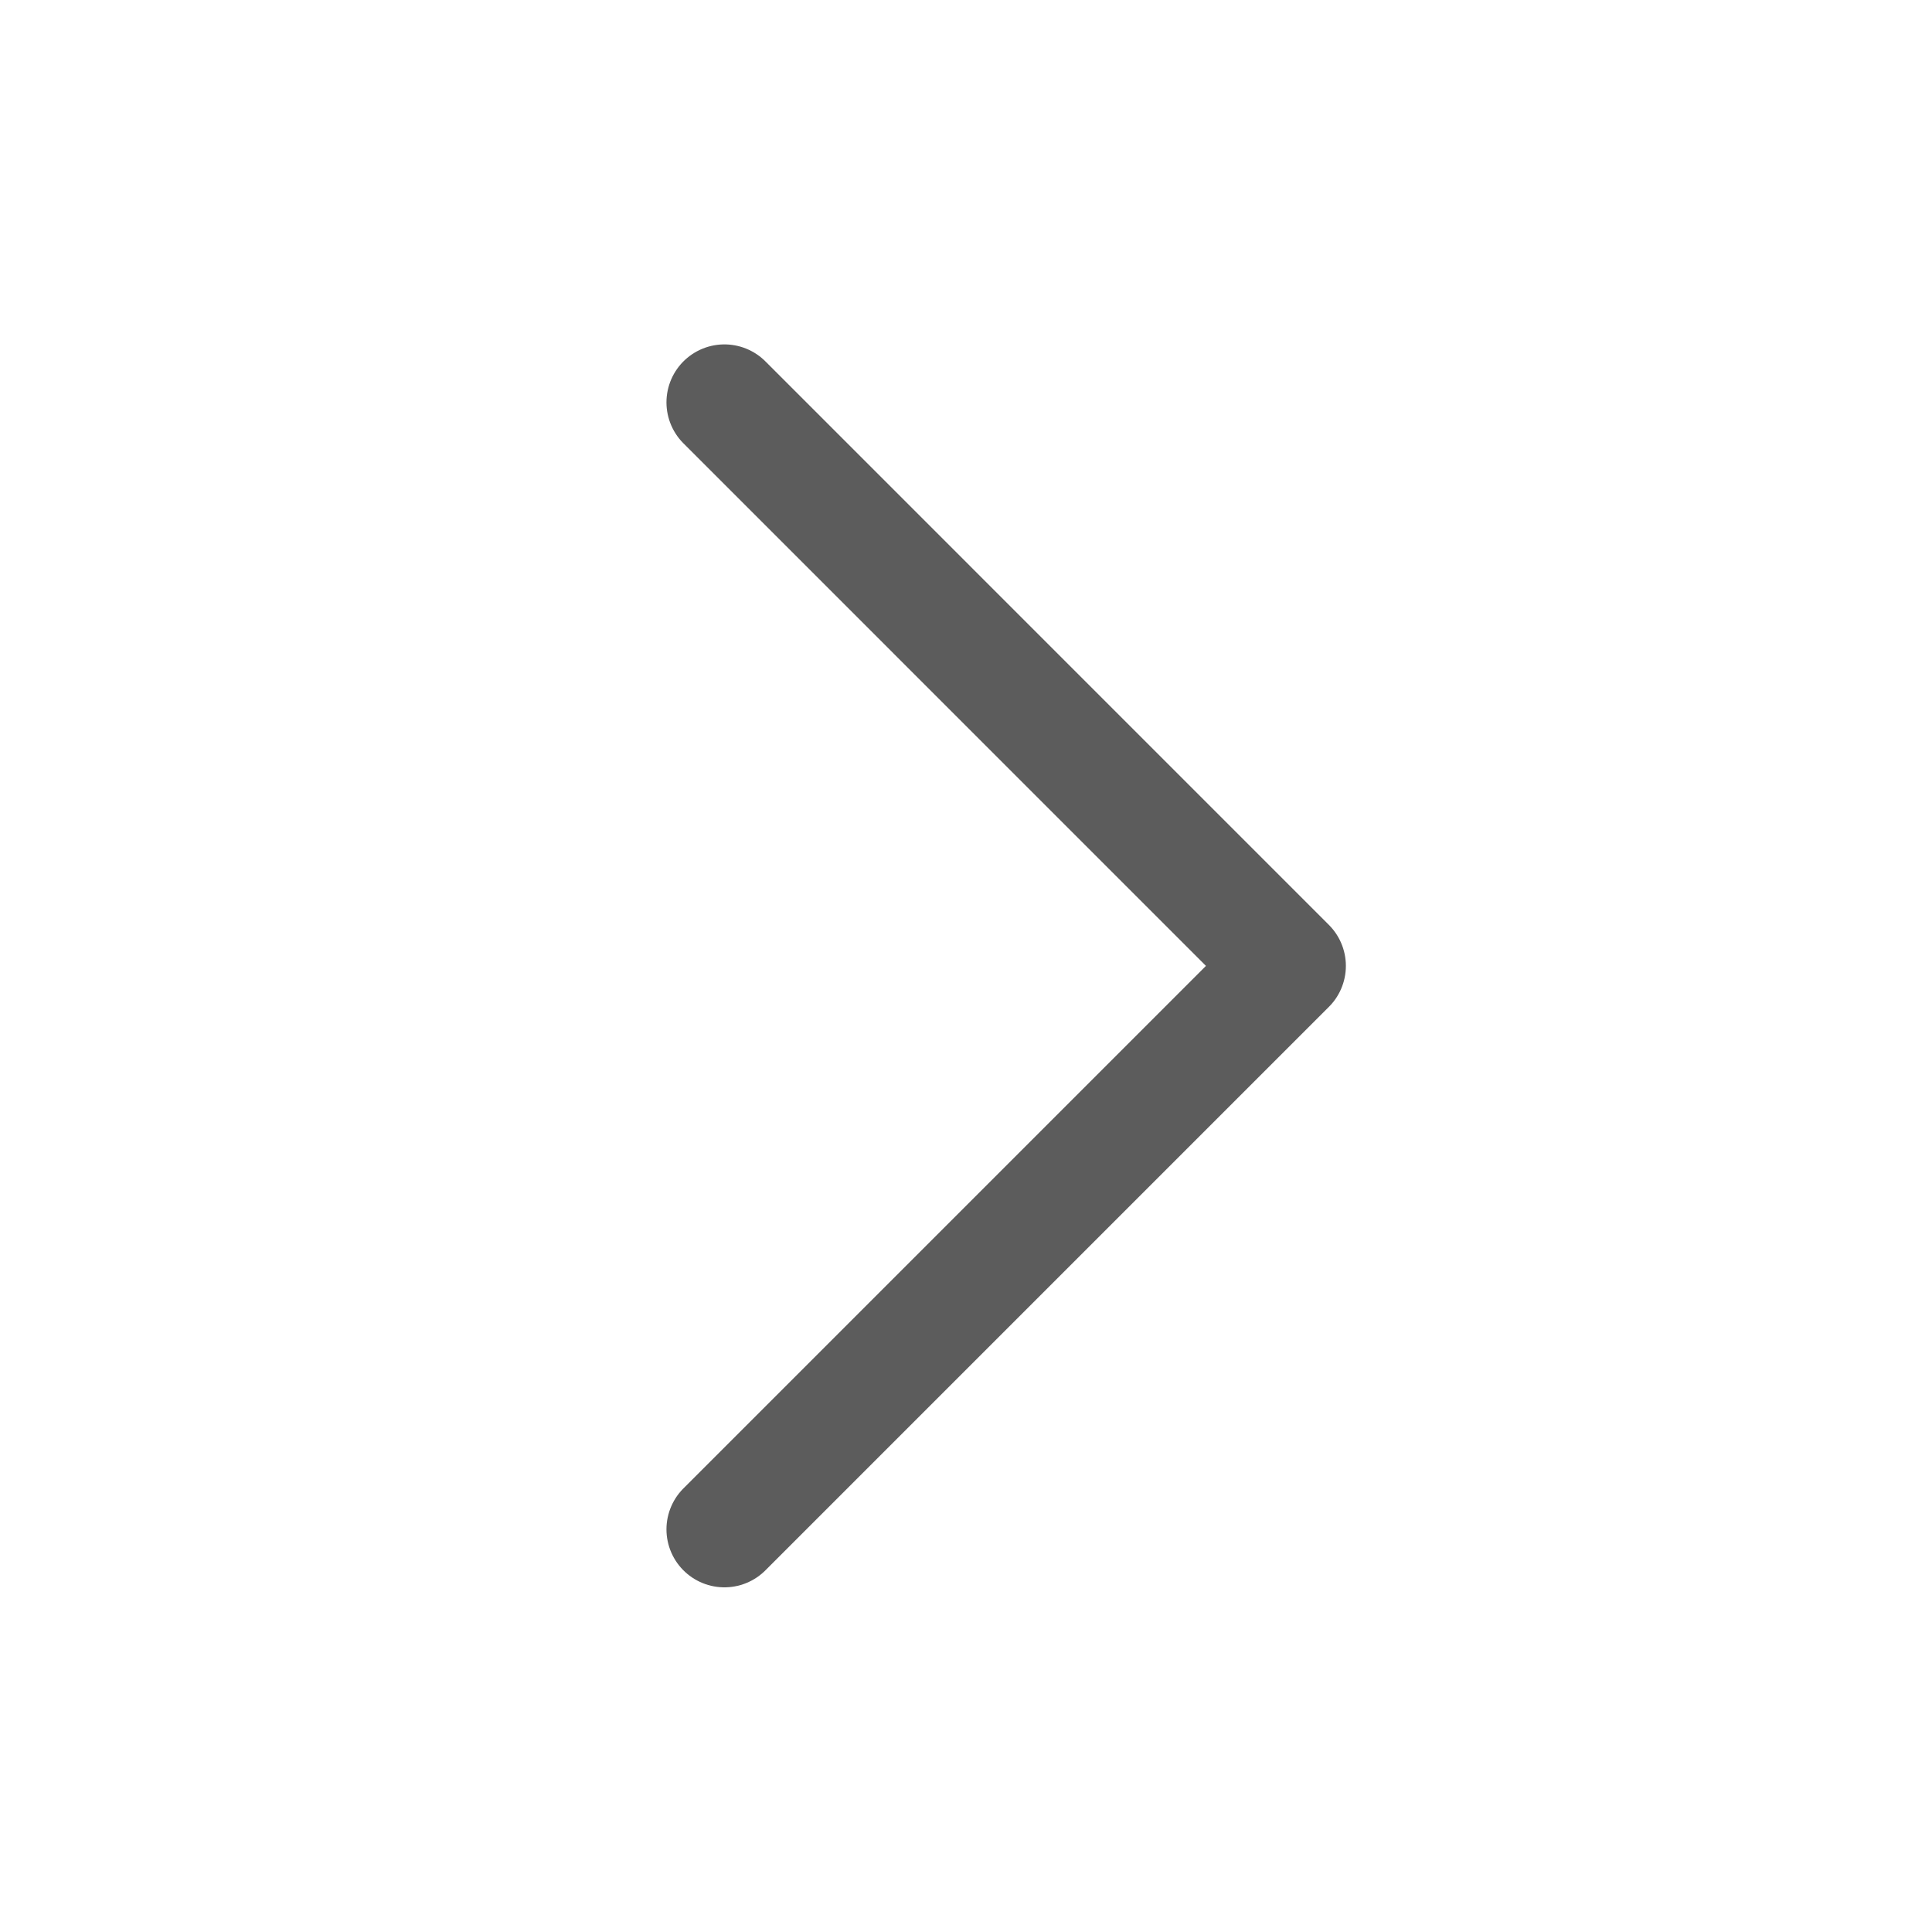
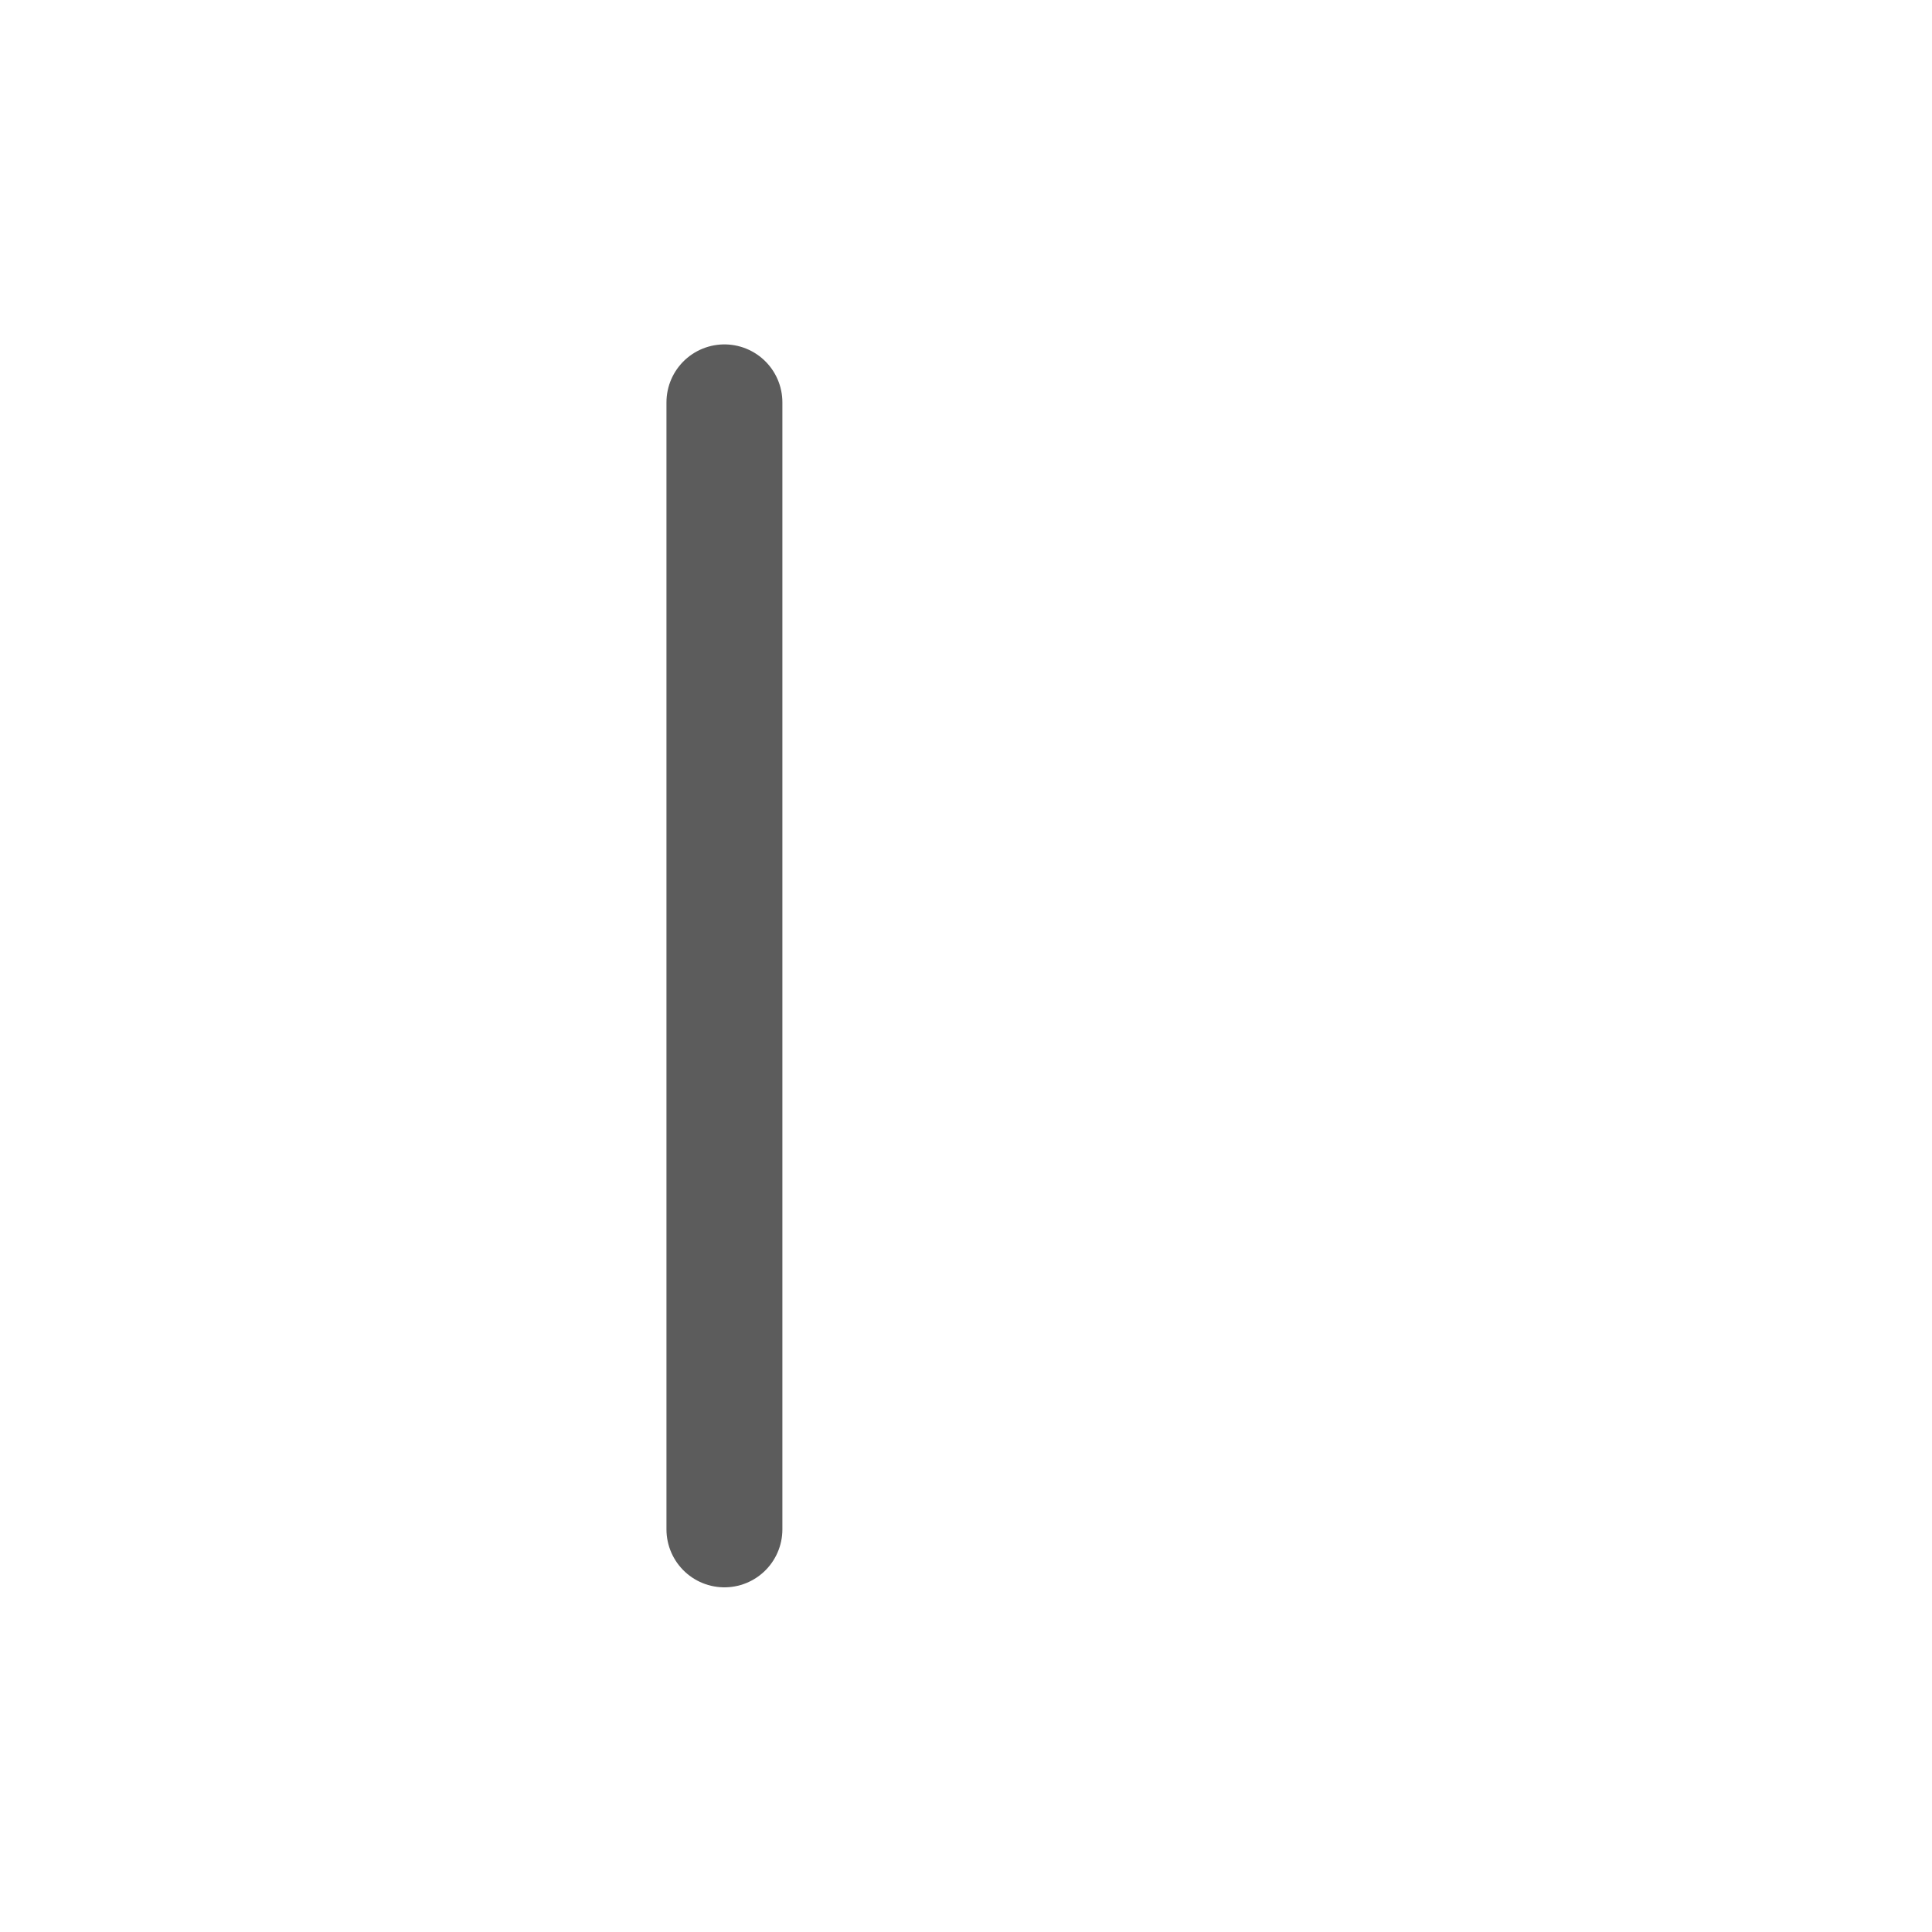
<svg xmlns="http://www.w3.org/2000/svg" width="50" height="50" viewBox="0 0 50 50" fill="none">
-   <path d="M18.748 10.413L33.331 24.997L18.748 39.58" stroke="#5C5C5C" stroke-width="3" stroke-linecap="round" stroke-linejoin="round" />
+   <path d="M18.748 10.413L18.748 39.58" stroke="#5C5C5C" stroke-width="3" stroke-linecap="round" stroke-linejoin="round" />
</svg>